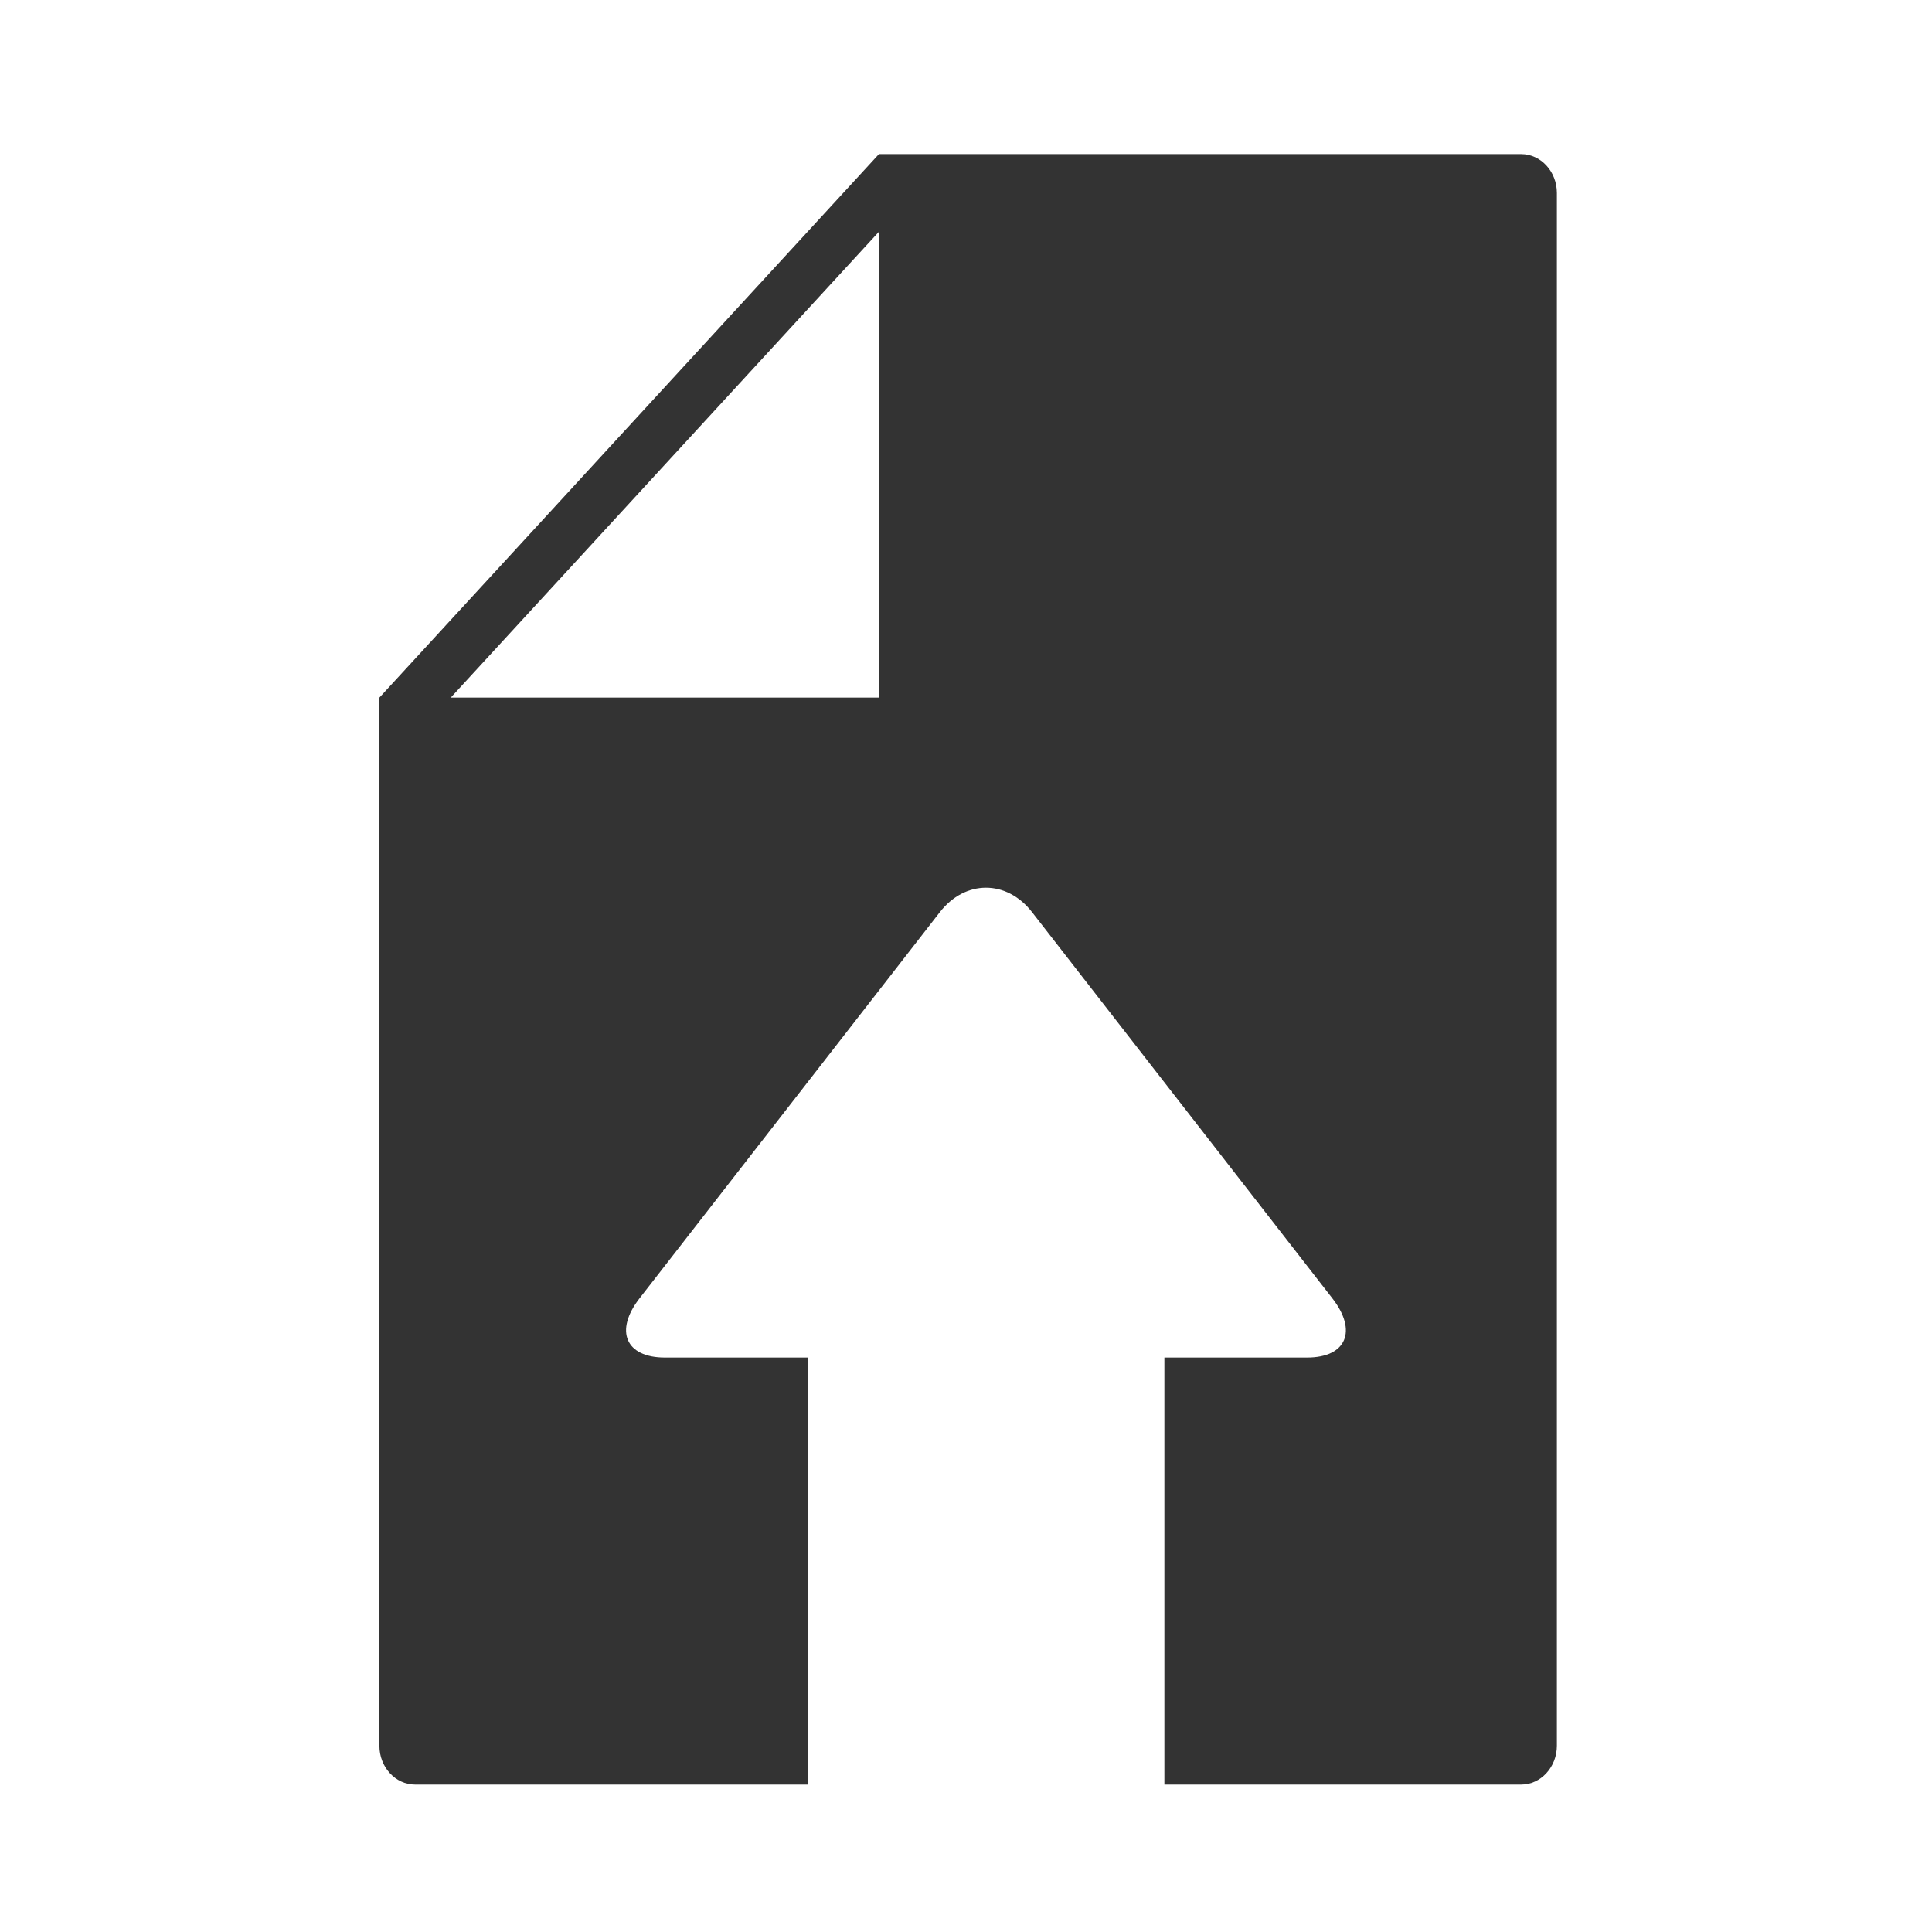
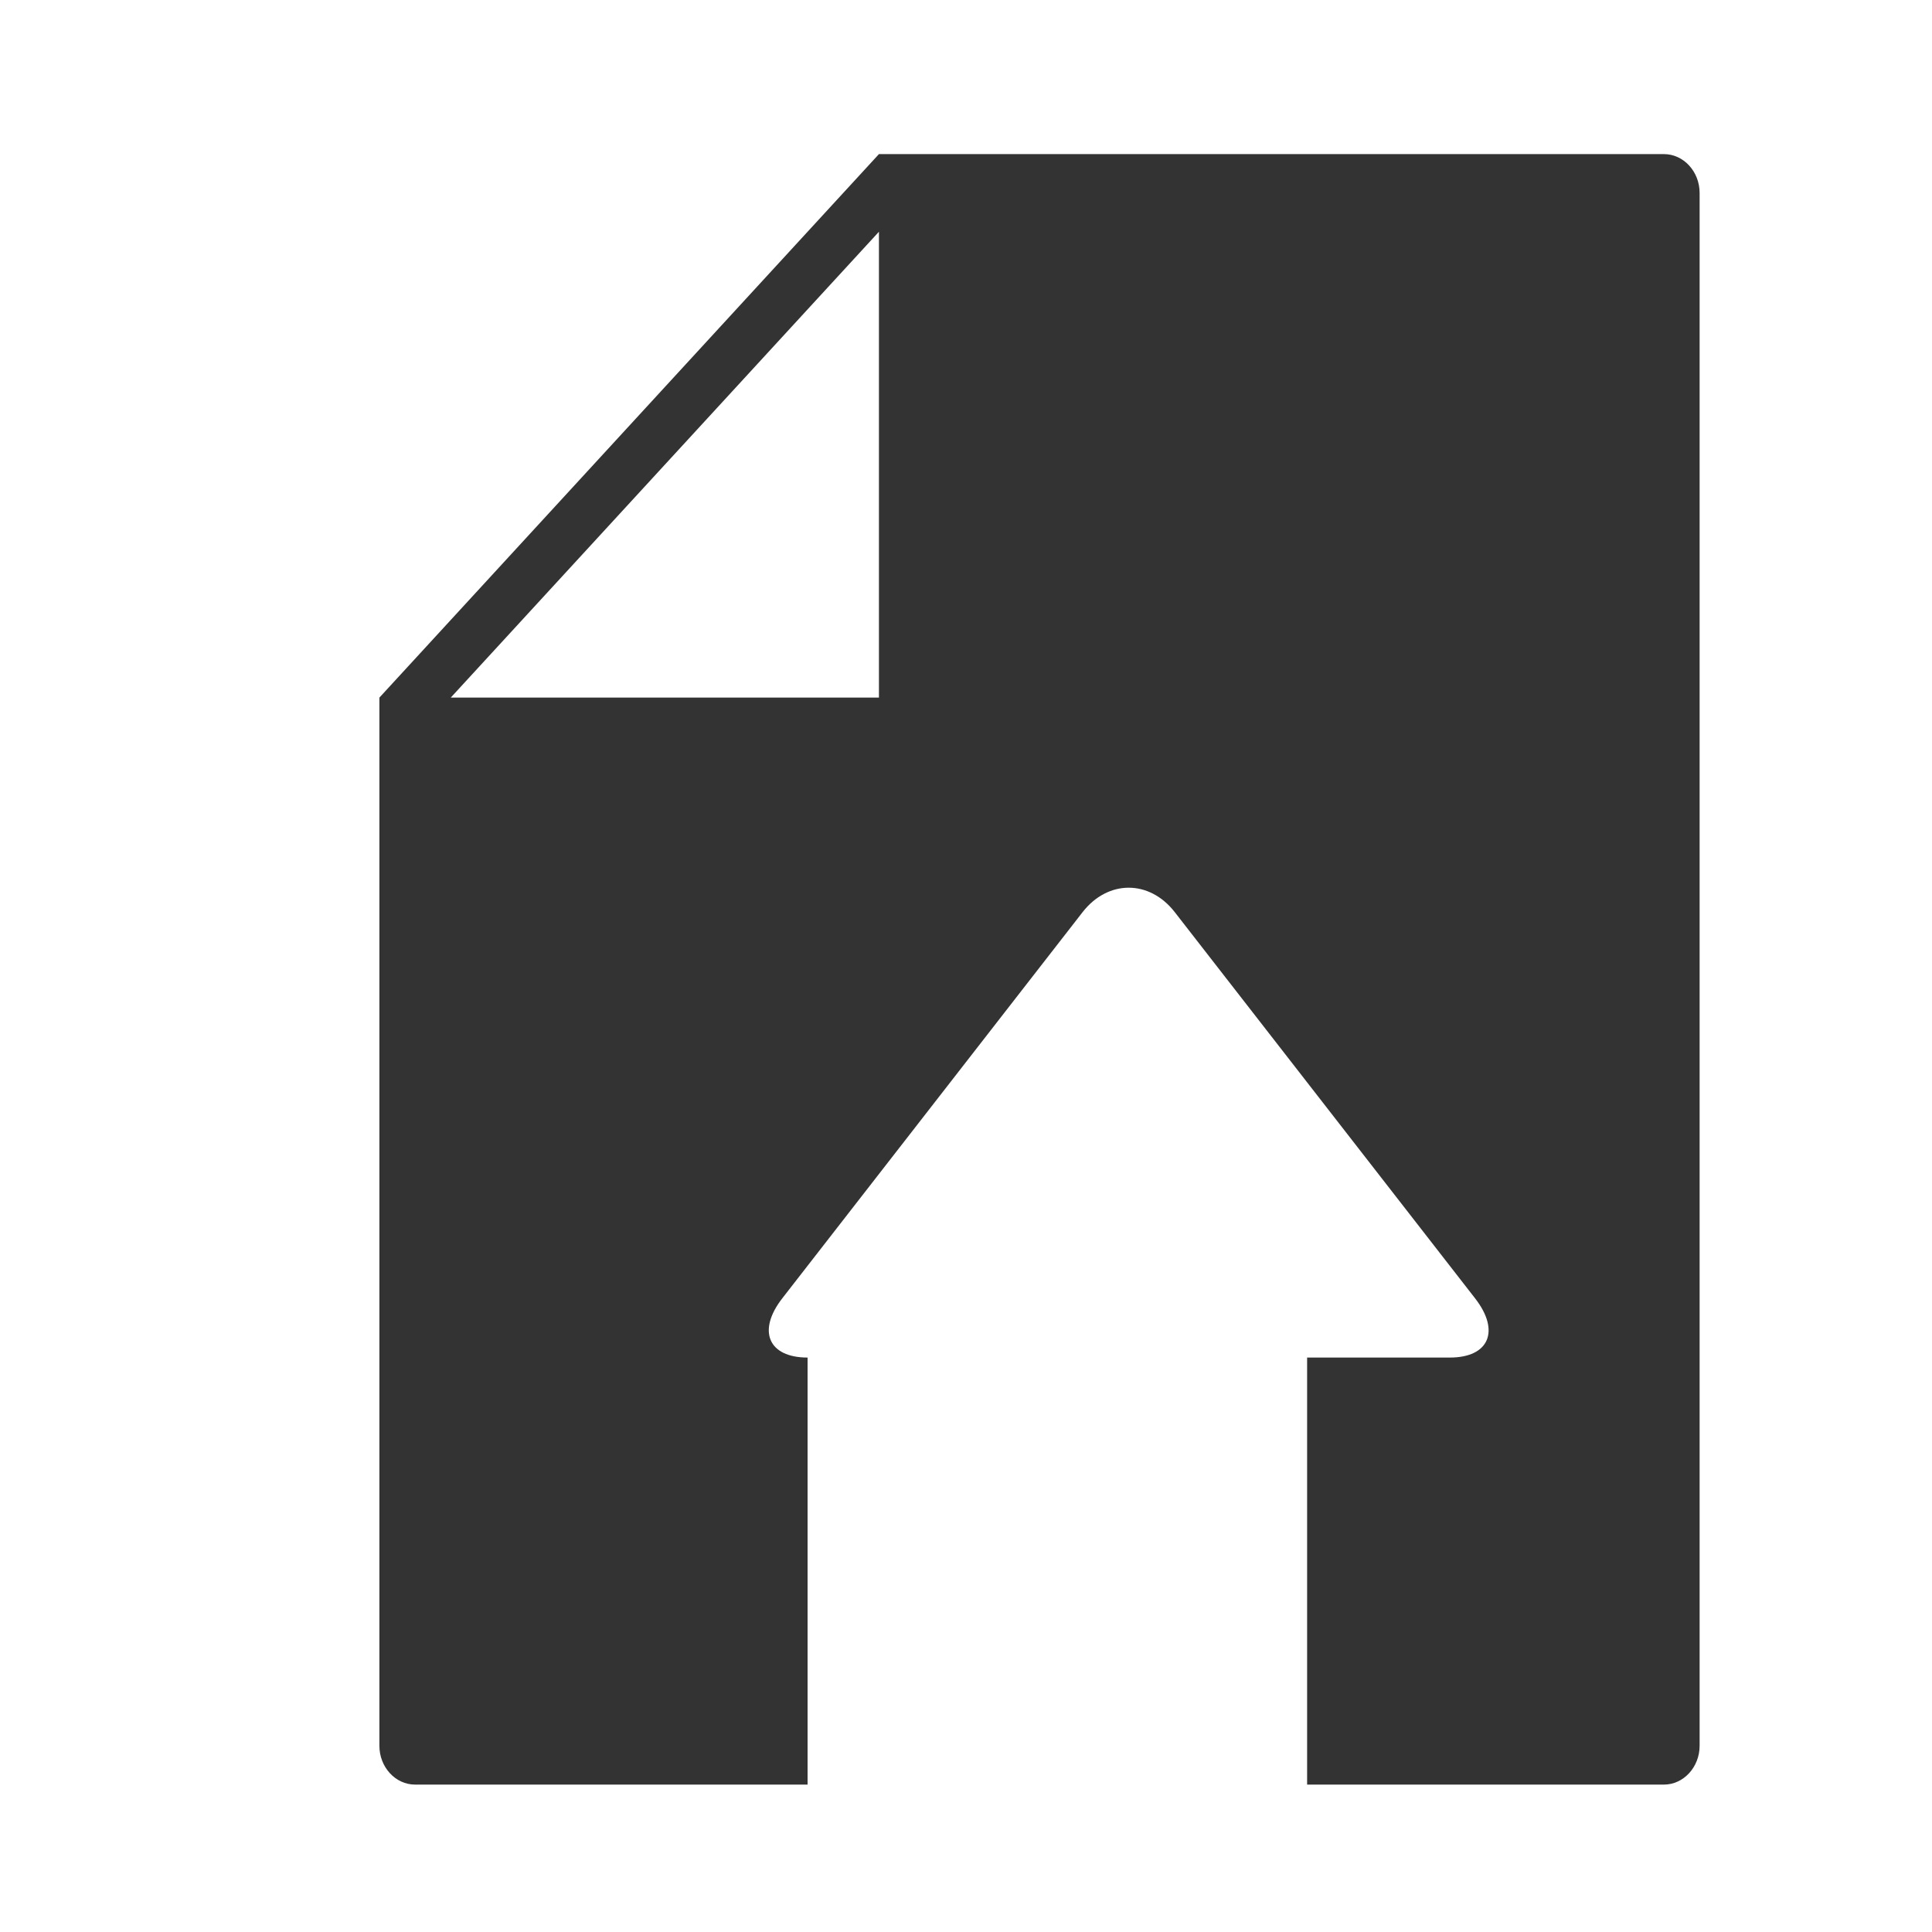
<svg width="64" height="64">
  <g transform="matrix(1.182,0,0,1.286,-429.682,-454.271)">
-     <path d="m 406.154,357.213 h -18 l -14,14 v 27 c 0,0.55 0.449,1 1,1 h 11 v -11 h -4 c -1.1,0 -1.418,-0.688 -0.709,-1.526 l 8.416,-9.947 c 0.711,-0.84 1.875,-0.84 2.584,0 l 8.416,9.947 c 0.711,0.839 0.393,1.526 -0.707,1.526 h -4 v 11 h 10 c 0.549,0 1,-0.45 1,-1 v -40 c 0,-0.551 -0.451,-1 -1,-1 z m -18,14 h -12 l 12,-12 v 12 z" style="fill:#333333" />
+     <path d="m 406.154,357.213 h -18 l -14,14 v 27 c 0,0.55 0.449,1 1,1 h 11 v -11 c -1.1,0 -1.418,-0.688 -0.709,-1.526 l 8.416,-9.947 c 0.711,-0.84 1.875,-0.84 2.584,0 l 8.416,9.947 c 0.711,0.839 0.393,1.526 -0.707,1.526 h -4 v 11 h 10 c 0.549,0 1,-0.45 1,-1 v -40 c 0,-0.551 -0.451,-1 -1,-1 z m -18,14 h -12 l 12,-12 v 12 z" style="fill:#333333" />
  </g>
</svg>